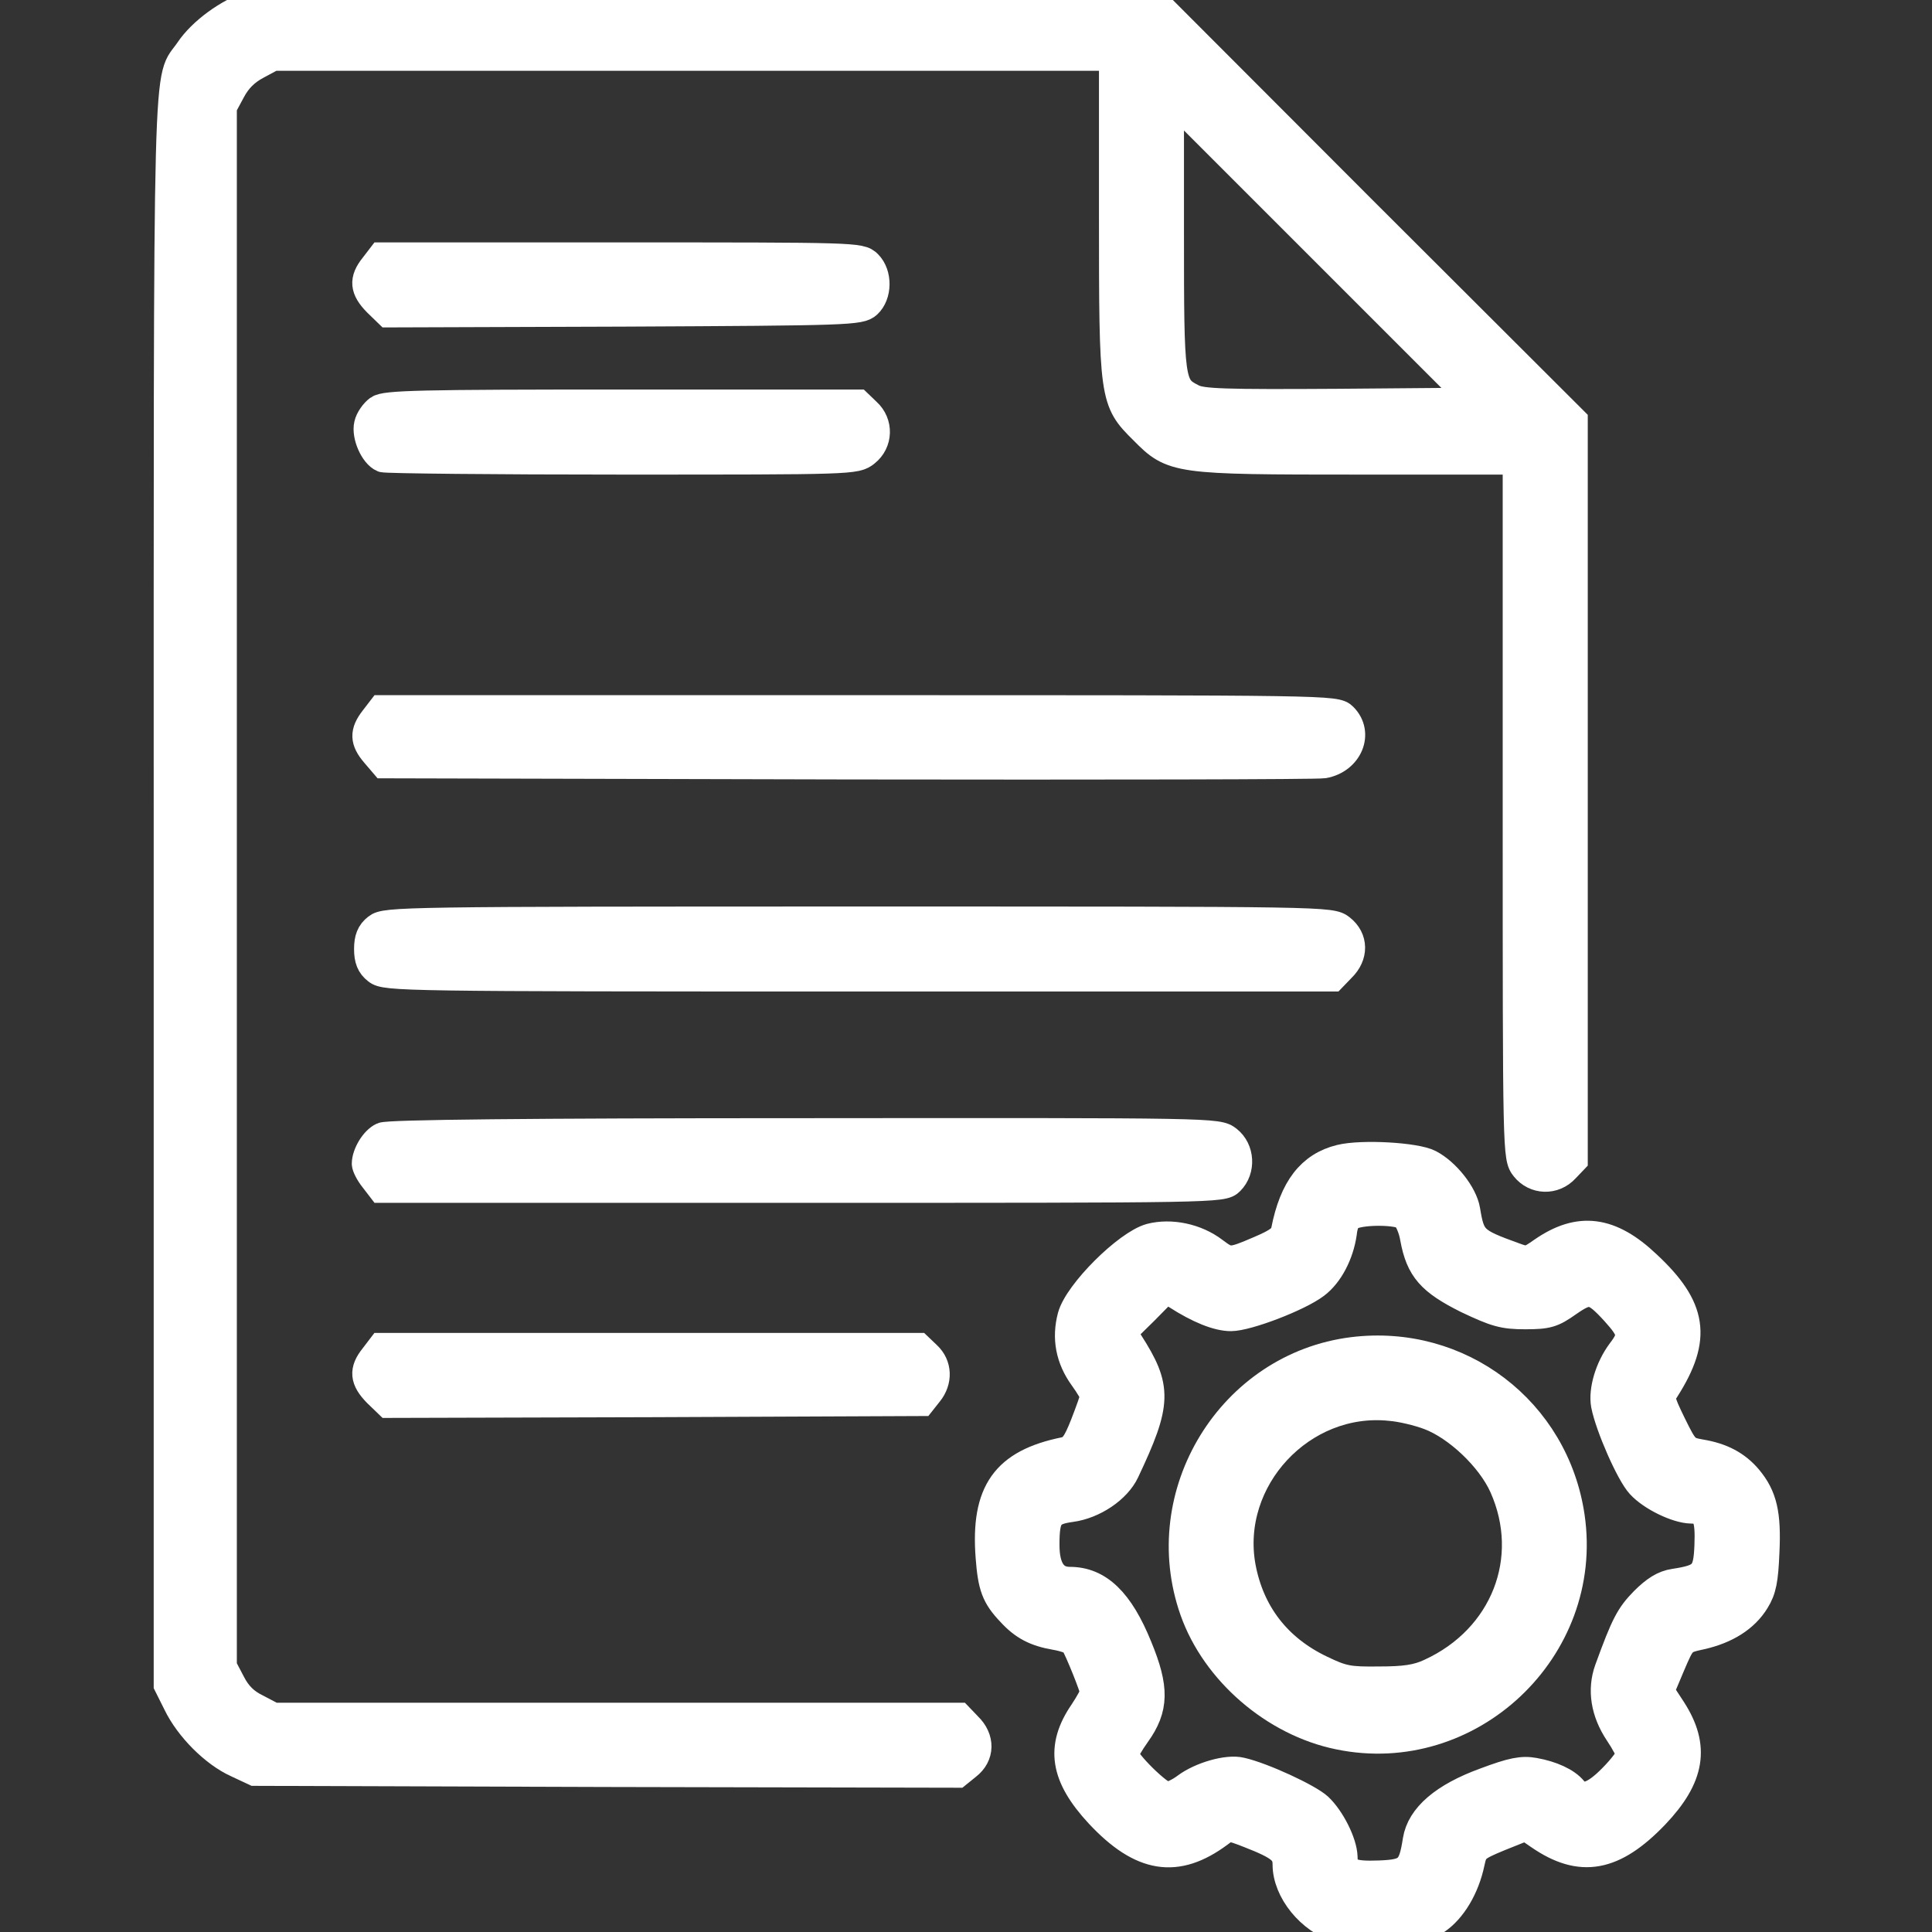
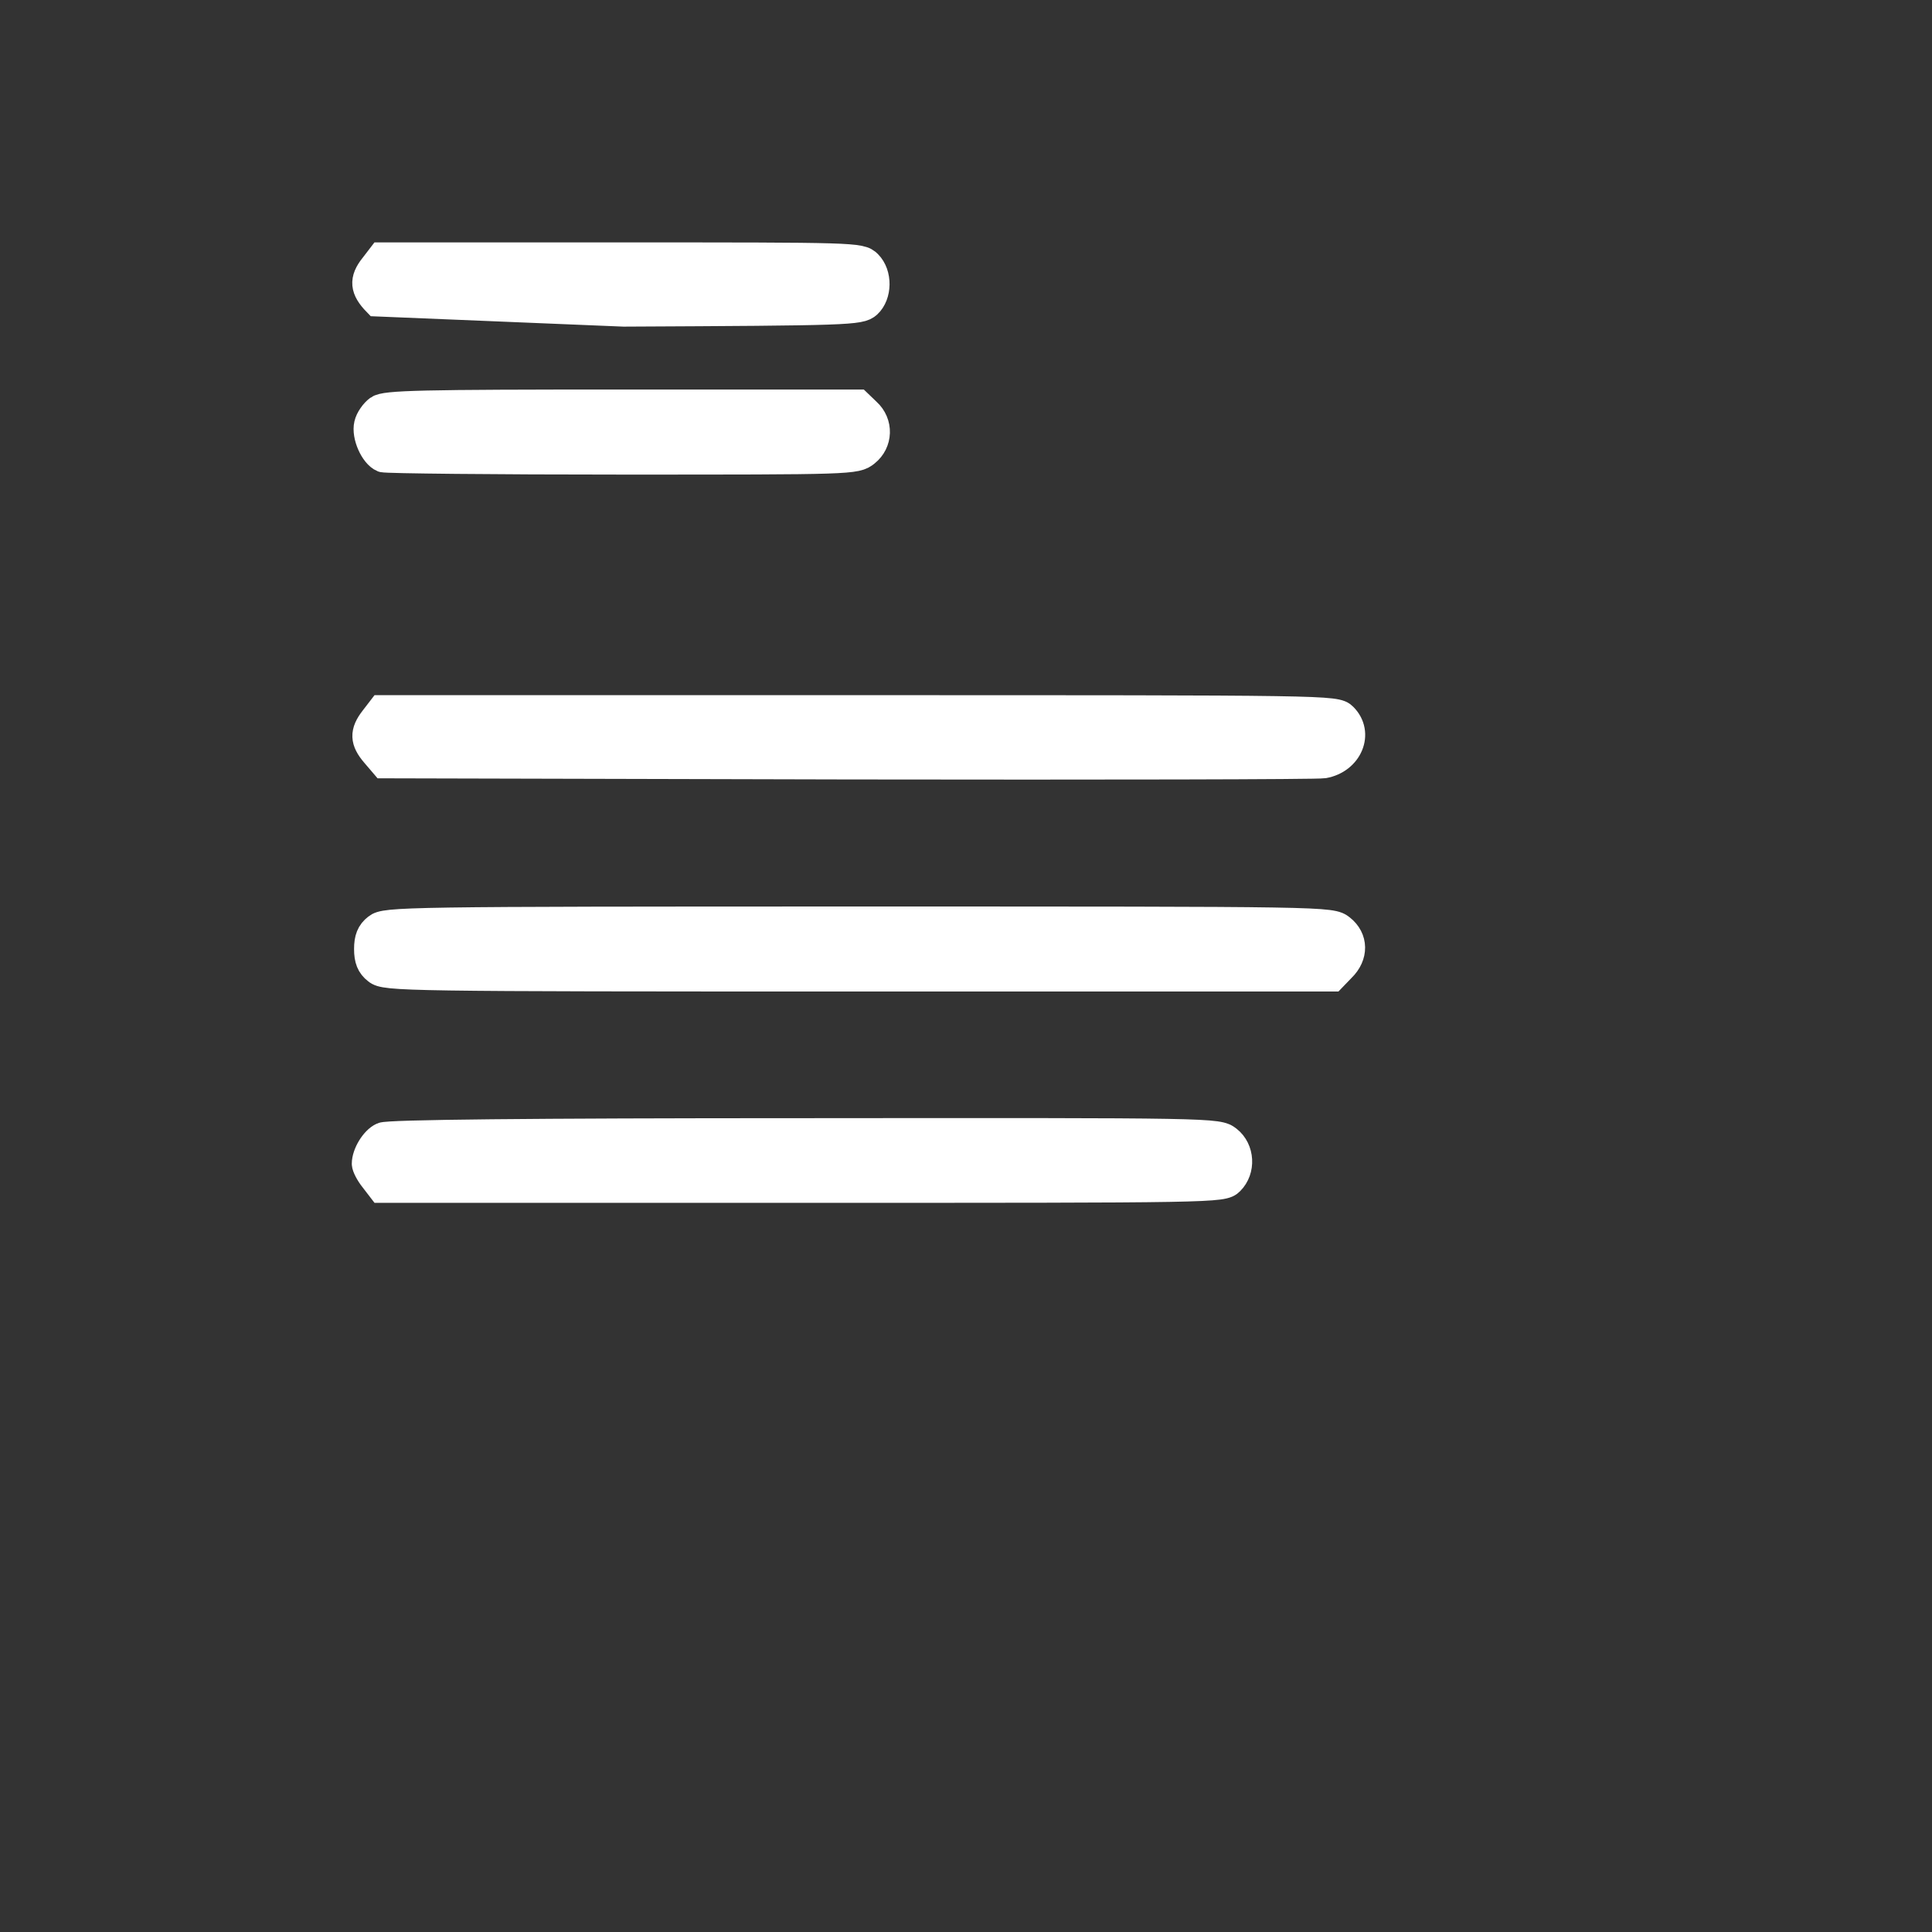
<svg xmlns="http://www.w3.org/2000/svg" width="34" height="34" viewBox="0 0 34 34" fill="none">
  <rect x="0" y="0" width="34" height="34" fill="#333333" stroke="none" />
  <g clip-path="url(#clip0_129_259)">
-     <path d="M4.41 0.093C4.018 0.219 3.553 0.558 3.334 0.883C2.929 1.488 2.955 0.345 2.955 15.639V29.65L3.121 29.982C3.327 30.407 3.772 30.852 4.171 31.032L4.483 31.178L10.665 31.198L16.848 31.211L17.02 31.072C17.253 30.892 17.259 30.6 17.033 30.381L16.874 30.215H10.844H4.808L4.516 30.062C4.31 29.962 4.177 29.83 4.071 29.624L3.918 29.332V15.605V1.879L4.071 1.594C4.177 1.395 4.317 1.255 4.516 1.149L4.801 0.996H12.199H19.59V3.772C19.59 7.006 19.597 7.052 20.121 7.57C20.639 8.095 20.686 8.102 23.92 8.102H26.695V14.238C26.695 20.34 26.695 20.367 26.835 20.546C27.014 20.772 27.346 20.785 27.546 20.566L27.692 20.413V13.905V7.404L23.986 3.705L20.287 0L12.485 0.007C6.329 0.007 4.622 0.027 4.41 0.093ZM23.574 7.092C21.529 7.105 21.151 7.092 20.985 7.006C20.593 6.807 20.586 6.754 20.586 4.104V1.693L23.276 4.383L25.965 7.072L23.574 7.092Z" fill="white" stroke="white" stroke-width="0.5" />
-     <path d="M6.581 4.688C6.388 4.927 6.408 5.087 6.634 5.319L6.833 5.512L10.977 5.498C14.948 5.479 15.134 5.472 15.267 5.352C15.446 5.186 15.453 4.828 15.273 4.648C15.14 4.516 15.054 4.516 10.93 4.516H6.713L6.581 4.688Z" fill="white" stroke="white" stroke-width="0.5" />
+     <path d="M6.581 4.688C6.388 4.927 6.408 5.087 6.634 5.319L10.977 5.498C14.948 5.479 15.134 5.472 15.267 5.352C15.446 5.186 15.453 4.828 15.273 4.648C15.14 4.516 15.054 4.516 10.93 4.516H6.713L6.581 4.688Z" fill="white" stroke="white" stroke-width="0.5" />
    <path d="M6.661 7.205C6.588 7.258 6.501 7.378 6.481 7.471C6.435 7.663 6.581 7.995 6.74 8.062C6.8 8.082 8.699 8.102 10.951 8.102C15.001 8.102 15.061 8.102 15.234 7.962C15.46 7.783 15.473 7.451 15.254 7.252L15.101 7.105H10.951C7.398 7.105 6.78 7.119 6.661 7.205Z" fill="white" stroke="white" stroke-width="0.5" />
    <path d="M6.581 12.657C6.401 12.889 6.408 13.036 6.601 13.261L6.76 13.447L14.921 13.467C19.404 13.474 23.176 13.467 23.295 13.447C23.733 13.368 23.926 12.903 23.64 12.617C23.508 12.484 23.421 12.484 15.114 12.484H6.714L6.581 12.657Z" fill="white" stroke="white" stroke-width="0.5" />
    <path d="M6.634 16.329C6.521 16.416 6.481 16.522 6.481 16.701C6.481 16.881 6.521 16.987 6.634 17.073C6.78 17.193 7.079 17.199 15.121 17.199H23.448L23.608 17.033C23.833 16.814 23.827 16.522 23.601 16.343C23.422 16.203 23.422 16.203 15.108 16.203C7.079 16.203 6.78 16.21 6.634 16.329Z" fill="white" stroke="white" stroke-width="0.5" />
    <path d="M6.734 20.002C6.587 20.068 6.441 20.314 6.441 20.48C6.441 20.526 6.501 20.646 6.581 20.745L6.714 20.918H14.118C21.429 20.918 21.516 20.918 21.648 20.785C21.848 20.586 21.828 20.234 21.608 20.061C21.429 19.922 21.416 19.922 14.151 19.928C9.284 19.928 6.826 19.955 6.734 20.002Z" fill="white" stroke="white" stroke-width="0.5" />
-     <path d="M23.588 20.393C23.07 20.52 22.764 20.911 22.618 21.655C22.592 21.788 22.492 21.861 22.167 22C21.655 22.22 21.629 22.22 21.363 22.02C21.051 21.781 20.606 21.688 20.247 21.781C19.836 21.894 18.973 22.751 18.86 23.169C18.76 23.548 18.826 23.906 19.066 24.238C19.172 24.384 19.258 24.53 19.258 24.57C19.258 24.604 19.178 24.829 19.085 25.068C18.946 25.42 18.88 25.507 18.733 25.54C17.691 25.752 17.332 26.257 17.419 27.399C17.458 27.917 17.518 28.09 17.791 28.375C18.01 28.614 18.222 28.727 18.574 28.787C18.733 28.814 18.88 28.867 18.906 28.907C18.986 29.033 19.258 29.71 19.258 29.783C19.258 29.816 19.172 29.976 19.066 30.135C18.647 30.746 18.727 31.257 19.344 31.922C20.088 32.718 20.706 32.818 21.456 32.26C21.622 32.134 21.629 32.134 21.987 32.273C22.532 32.486 22.645 32.579 22.645 32.811C22.645 33.276 23.063 33.788 23.561 33.94C23.707 33.98 24.079 34.007 24.418 33.993C24.922 33.973 25.049 33.94 25.274 33.794C25.553 33.608 25.786 33.223 25.879 32.778C25.932 32.532 25.958 32.506 26.39 32.327L26.855 32.141L27.087 32.3C27.818 32.805 28.395 32.698 29.126 31.935C29.757 31.271 29.843 30.739 29.425 30.089L29.212 29.763L29.405 29.305C29.598 28.854 29.598 28.854 29.936 28.78C30.374 28.681 30.706 28.475 30.892 28.169C31.012 27.977 31.045 27.804 31.065 27.32C31.098 26.642 31.025 26.337 30.766 26.025C30.56 25.779 30.295 25.64 29.93 25.58C29.664 25.533 29.644 25.513 29.425 25.068C29.212 24.63 29.206 24.597 29.312 24.438C29.876 23.548 29.797 23.016 28.986 22.259C28.336 21.642 27.791 21.575 27.147 22.02C26.901 22.193 26.875 22.2 26.642 22.113C25.925 21.854 25.885 21.814 25.799 21.297C25.753 21.018 25.447 20.632 25.155 20.48C24.916 20.354 23.966 20.3 23.588 20.393ZM24.723 21.396C24.783 21.443 24.863 21.622 24.889 21.788C24.989 22.332 25.181 22.545 25.819 22.864C26.324 23.103 26.456 23.143 26.842 23.143C27.233 23.143 27.32 23.116 27.592 22.924C27.964 22.665 28.05 22.678 28.416 23.076C28.728 23.422 28.747 23.508 28.528 23.793C28.316 24.079 28.203 24.471 28.249 24.723C28.323 25.102 28.688 25.932 28.867 26.124C29.066 26.343 29.511 26.556 29.757 26.562C30.029 26.562 30.089 26.695 30.069 27.2C30.049 27.705 29.983 27.778 29.465 27.857C29.279 27.884 29.126 27.984 28.933 28.176C28.681 28.435 28.601 28.581 28.309 29.385C28.183 29.737 28.243 30.128 28.488 30.494C28.595 30.653 28.688 30.826 28.688 30.879C28.688 30.932 28.548 31.118 28.376 31.291C28.05 31.623 27.838 31.689 27.685 31.503C27.566 31.357 27.306 31.238 27.001 31.184C26.788 31.145 26.616 31.178 26.138 31.357C25.407 31.623 25.002 31.975 24.936 32.386C24.856 32.904 24.783 32.971 24.278 32.991C23.774 33.011 23.641 32.951 23.641 32.678C23.634 32.433 23.422 32.008 23.203 31.802C23.023 31.636 22.22 31.264 21.841 31.178C21.602 31.118 21.131 31.257 20.872 31.45C20.759 31.536 20.606 31.609 20.533 31.609C20.4 31.609 19.789 31.005 19.789 30.879C19.789 30.832 19.882 30.673 19.995 30.514C20.32 30.062 20.327 29.71 20.028 28.986C19.703 28.183 19.331 27.824 18.826 27.824C18.541 27.824 18.395 27.612 18.395 27.187C18.395 26.682 18.461 26.589 18.846 26.536C19.245 26.483 19.657 26.204 19.803 25.892C20.374 24.683 20.38 24.424 19.869 23.627L19.756 23.441L20.141 23.063L20.52 22.678L20.706 22.791C21.098 23.043 21.43 23.176 21.662 23.176C21.948 23.176 22.851 22.831 23.149 22.605C23.389 22.425 23.574 22.073 23.628 21.702C23.648 21.516 23.701 21.423 23.8 21.383C24.013 21.297 24.597 21.303 24.723 21.396Z" fill="white" stroke="white" stroke-width="0.5" />
-     <path d="M23.807 23.78C21.669 24.046 20.288 26.29 21.012 28.342C21.39 29.411 22.426 30.308 23.561 30.54C25.859 31.018 27.977 29.02 27.639 26.695C27.367 24.829 25.686 23.548 23.807 23.78ZM25.155 24.916C25.647 25.102 26.231 25.653 26.457 26.157C27.028 27.433 26.477 28.84 25.169 29.438C24.943 29.544 24.724 29.577 24.272 29.577C23.734 29.584 23.628 29.564 23.243 29.378C22.479 29.013 22.001 28.395 21.848 27.572C21.569 26.031 22.911 24.59 24.471 24.756C24.657 24.77 24.963 24.843 25.155 24.916Z" fill="white" stroke="white" stroke-width="0.5" />
-     <path d="M6.581 23.88C6.388 24.119 6.408 24.278 6.634 24.511L6.833 24.703L11.521 24.69L16.216 24.67L16.342 24.511C16.515 24.298 16.502 24.026 16.316 23.853L16.163 23.707H11.442H6.713L6.581 23.88Z" fill="white" stroke="white" stroke-width="0.5" />
  </g>
  <defs>
    <clipPath id="clip0_129_259">
      <rect width="34" height="34" fill="white" />
    </clipPath>
  </defs>
</svg>